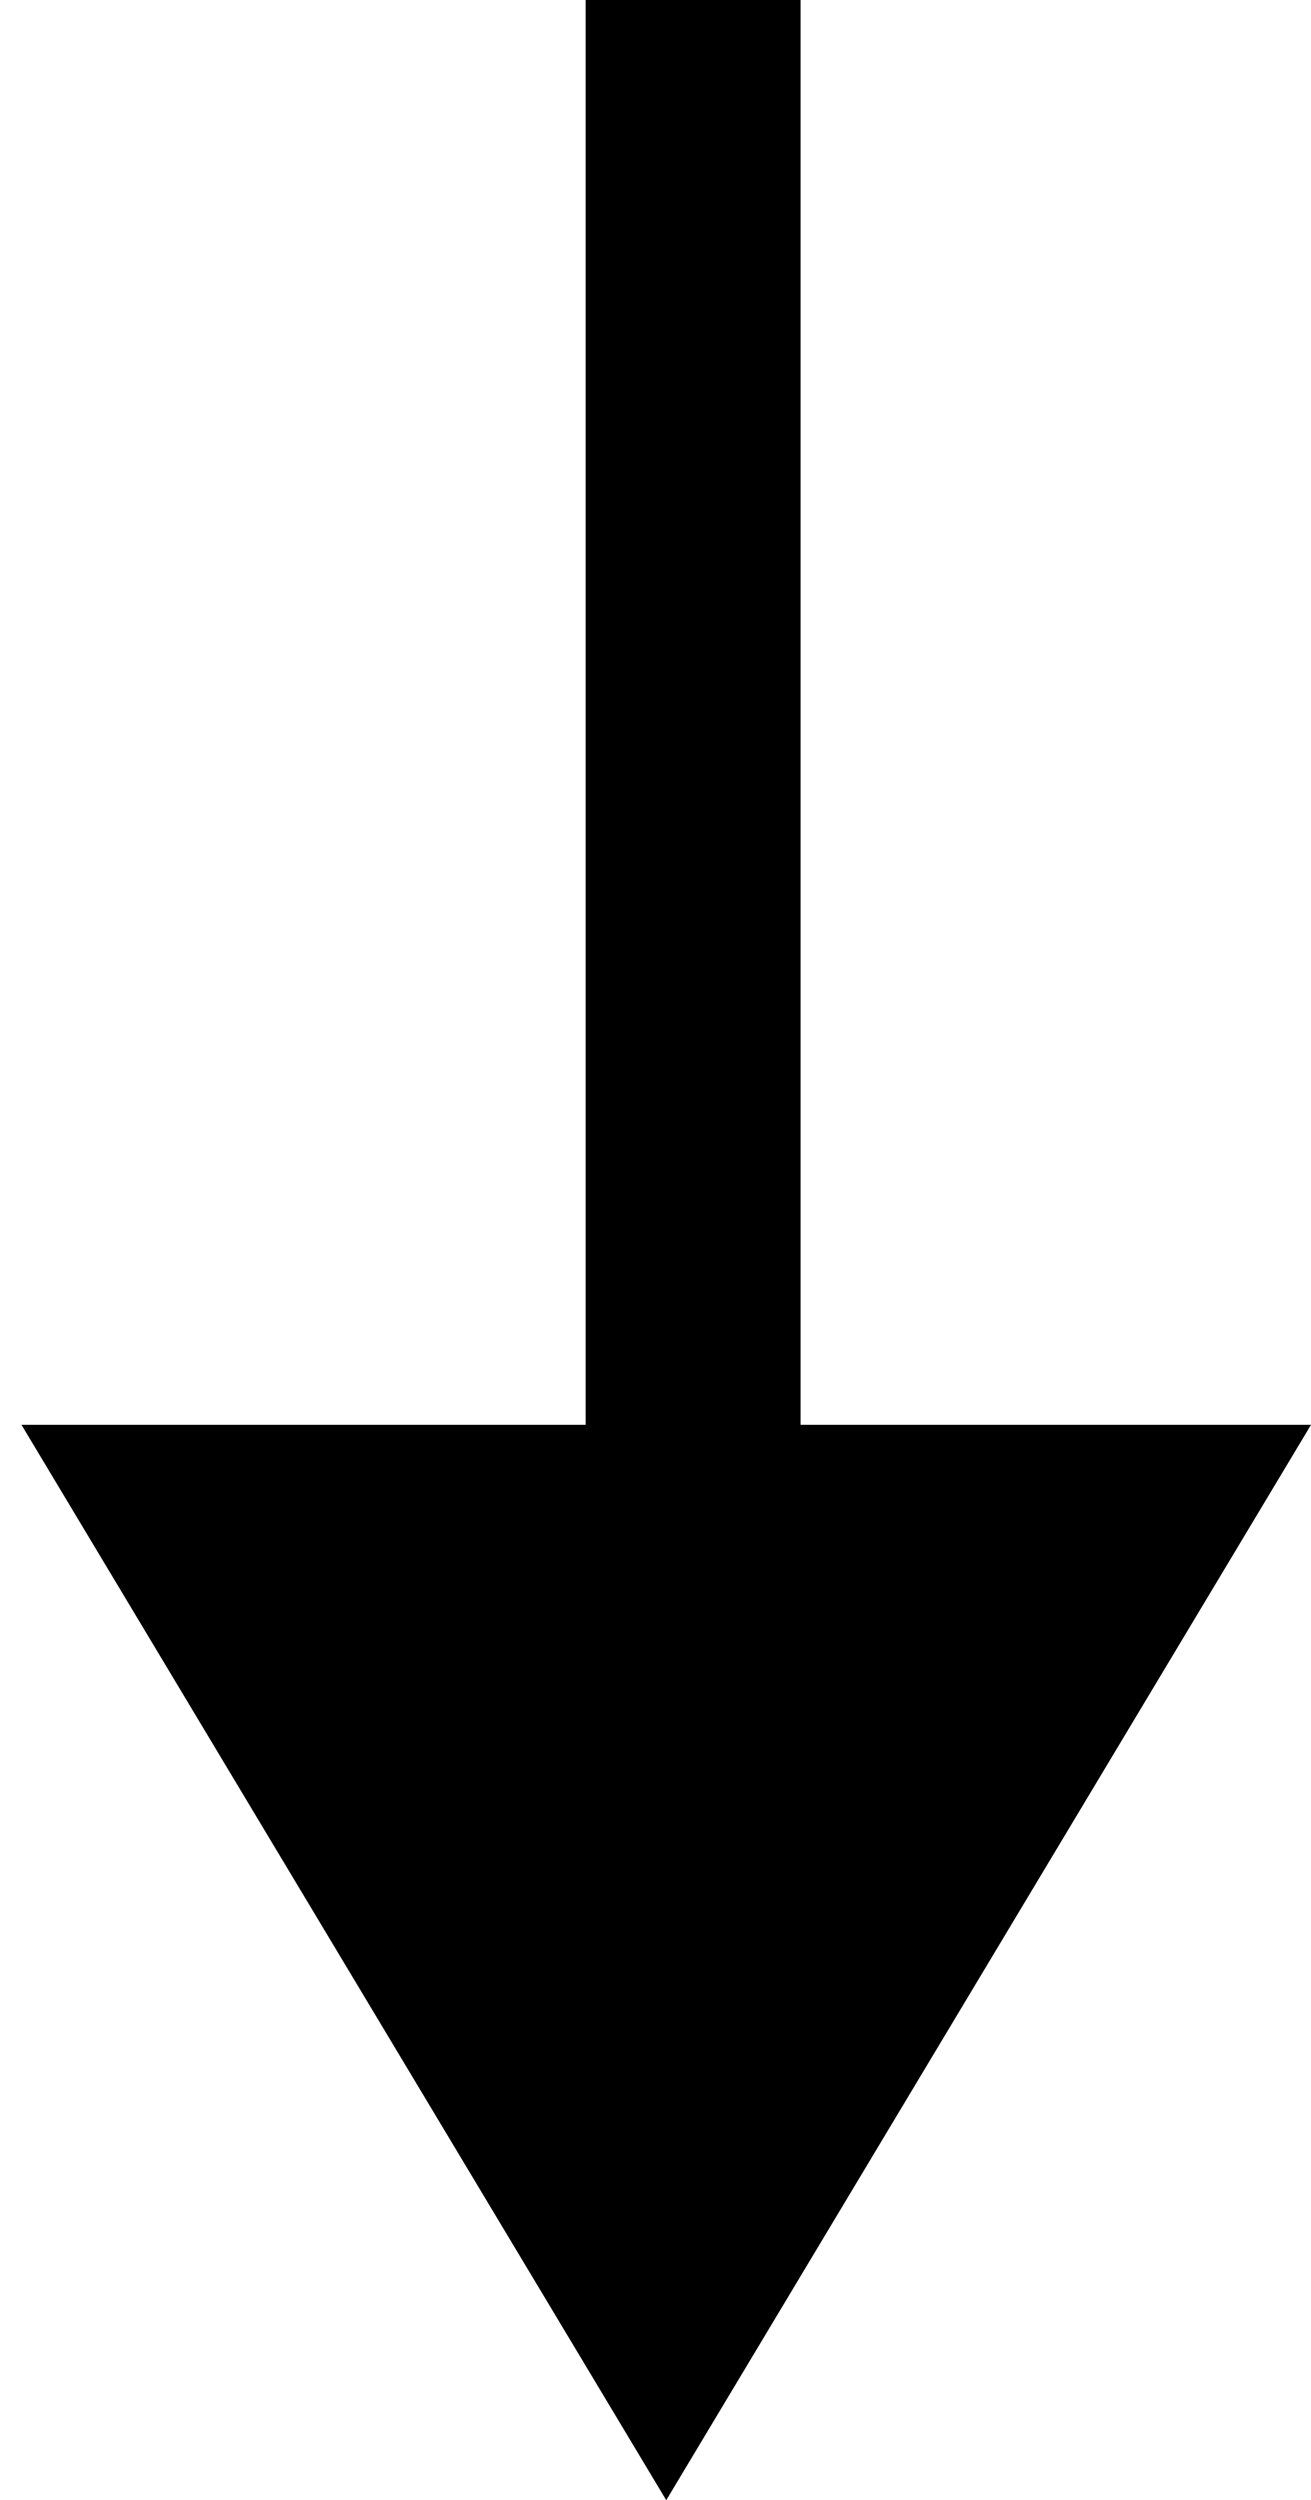
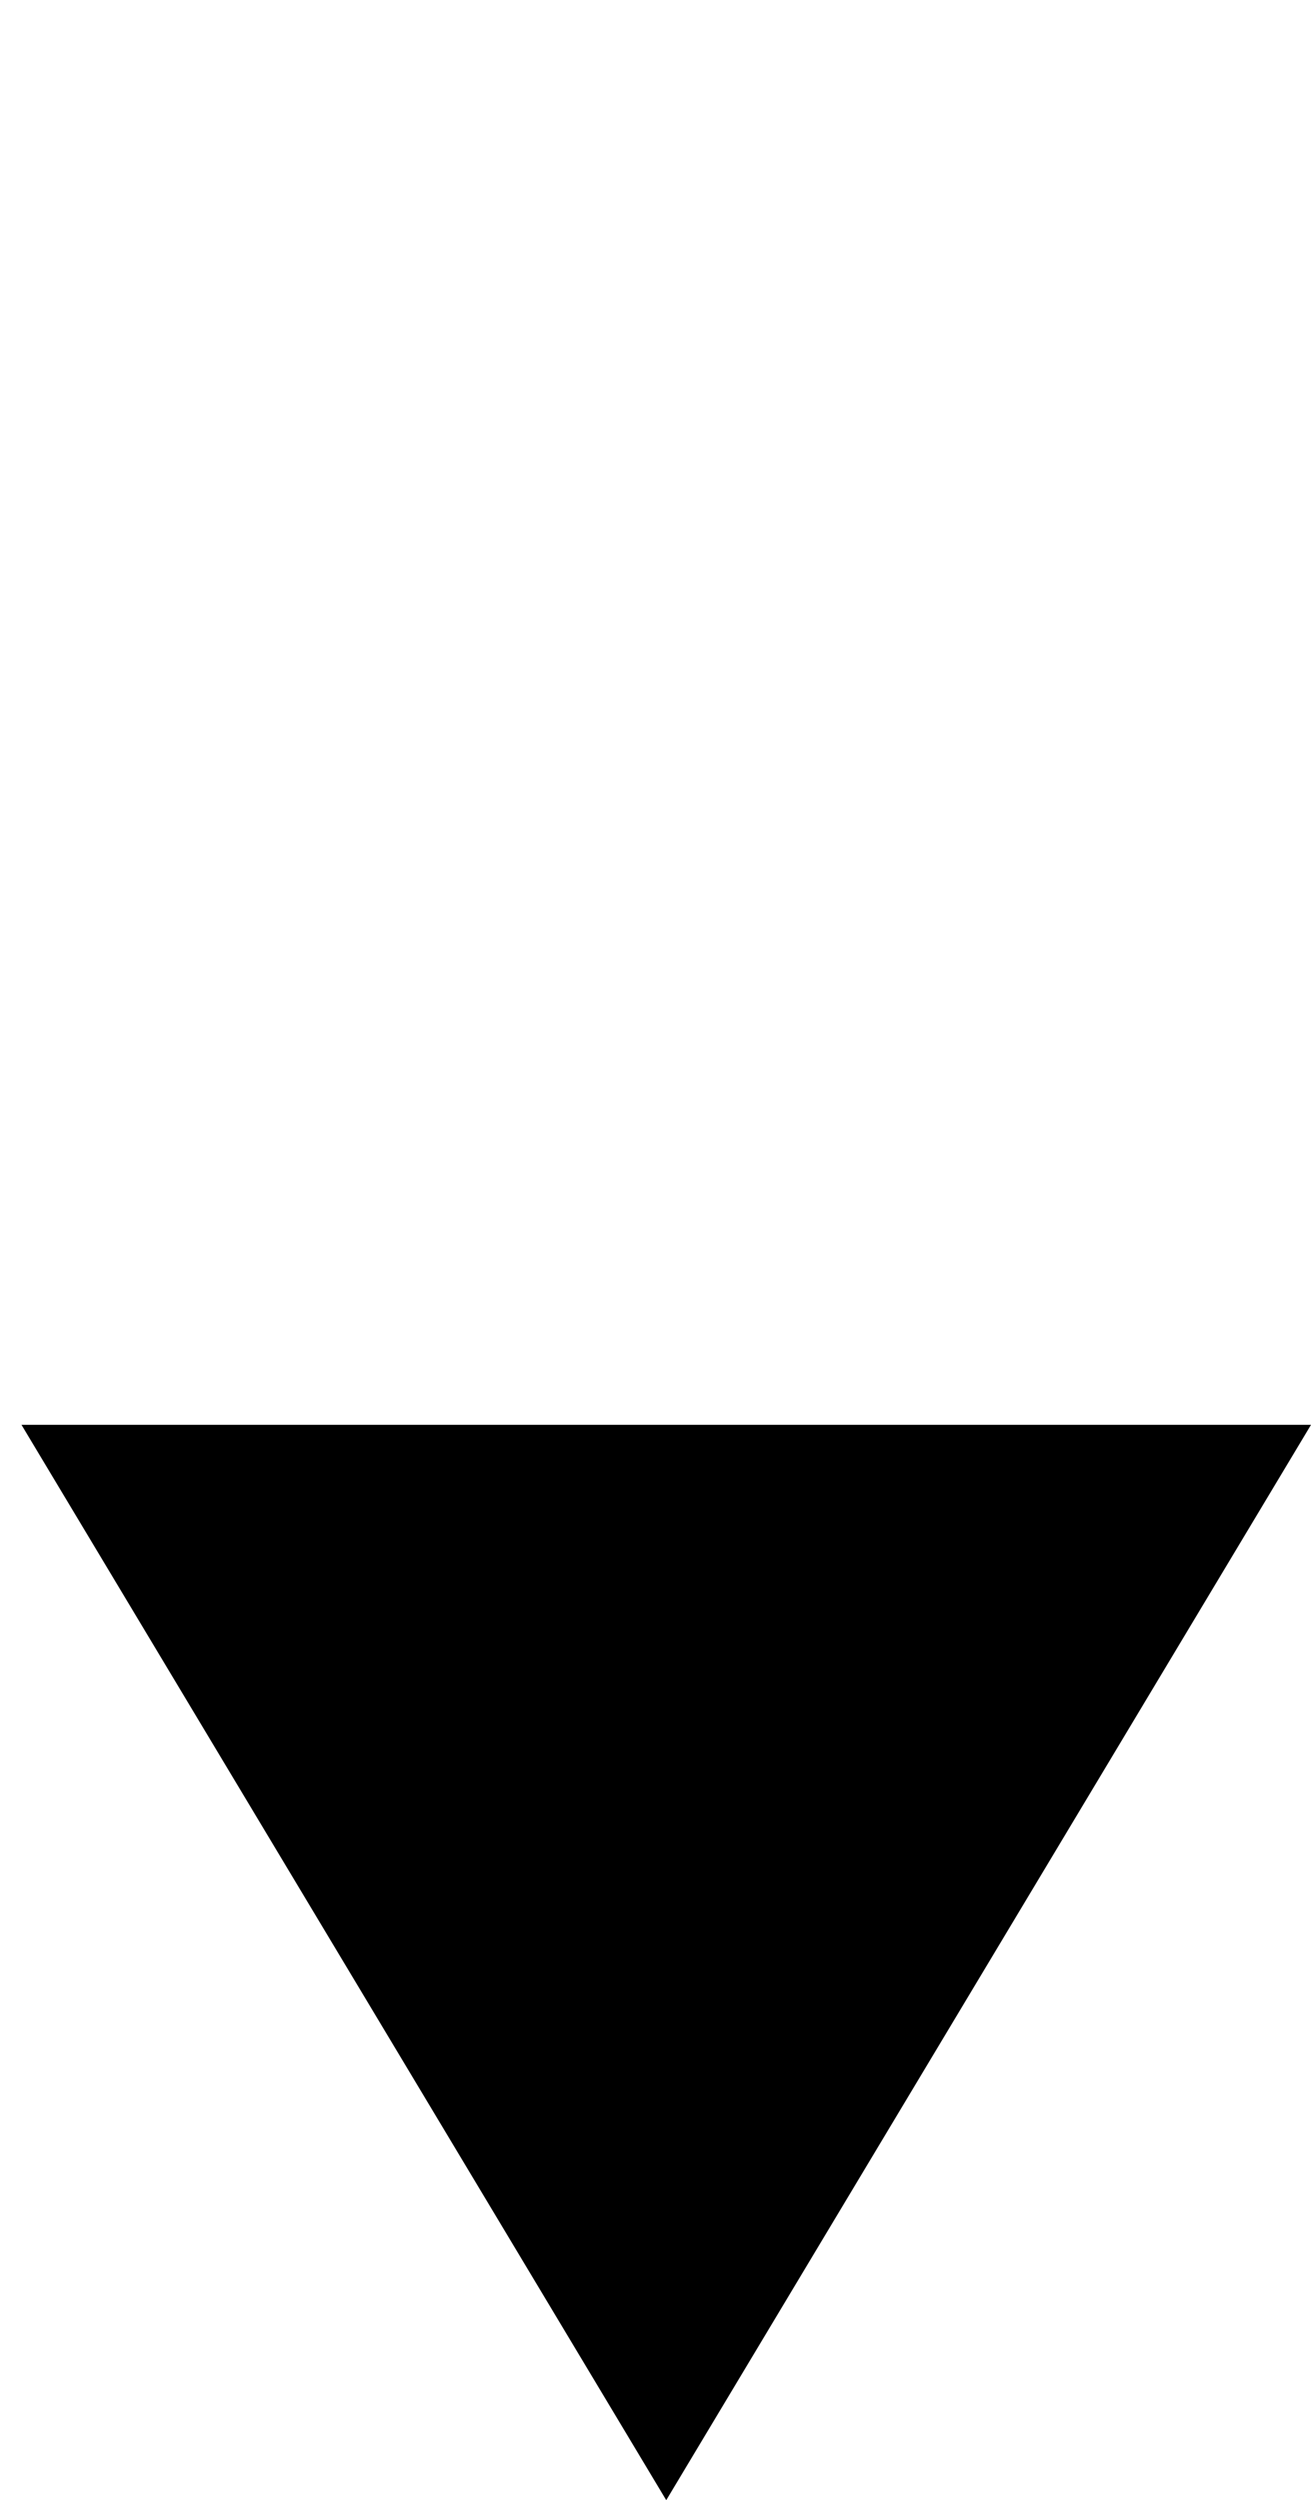
<svg xmlns="http://www.w3.org/2000/svg" version="1.1" id="Capa_1" x="0px" y="0px" viewBox="0 0 24.4 46.5" style="enable-background:new 0 0 24.4 46.5;" xml:space="preserve">
  <g>
-     <rect x="10.9" y="0" width="4" height="36" />
-   </g>
+     </g>
  <g>
    <polygon points="12.4,46.5 0.4,26.5 24.4,26.5 " />
  </g>
</svg>